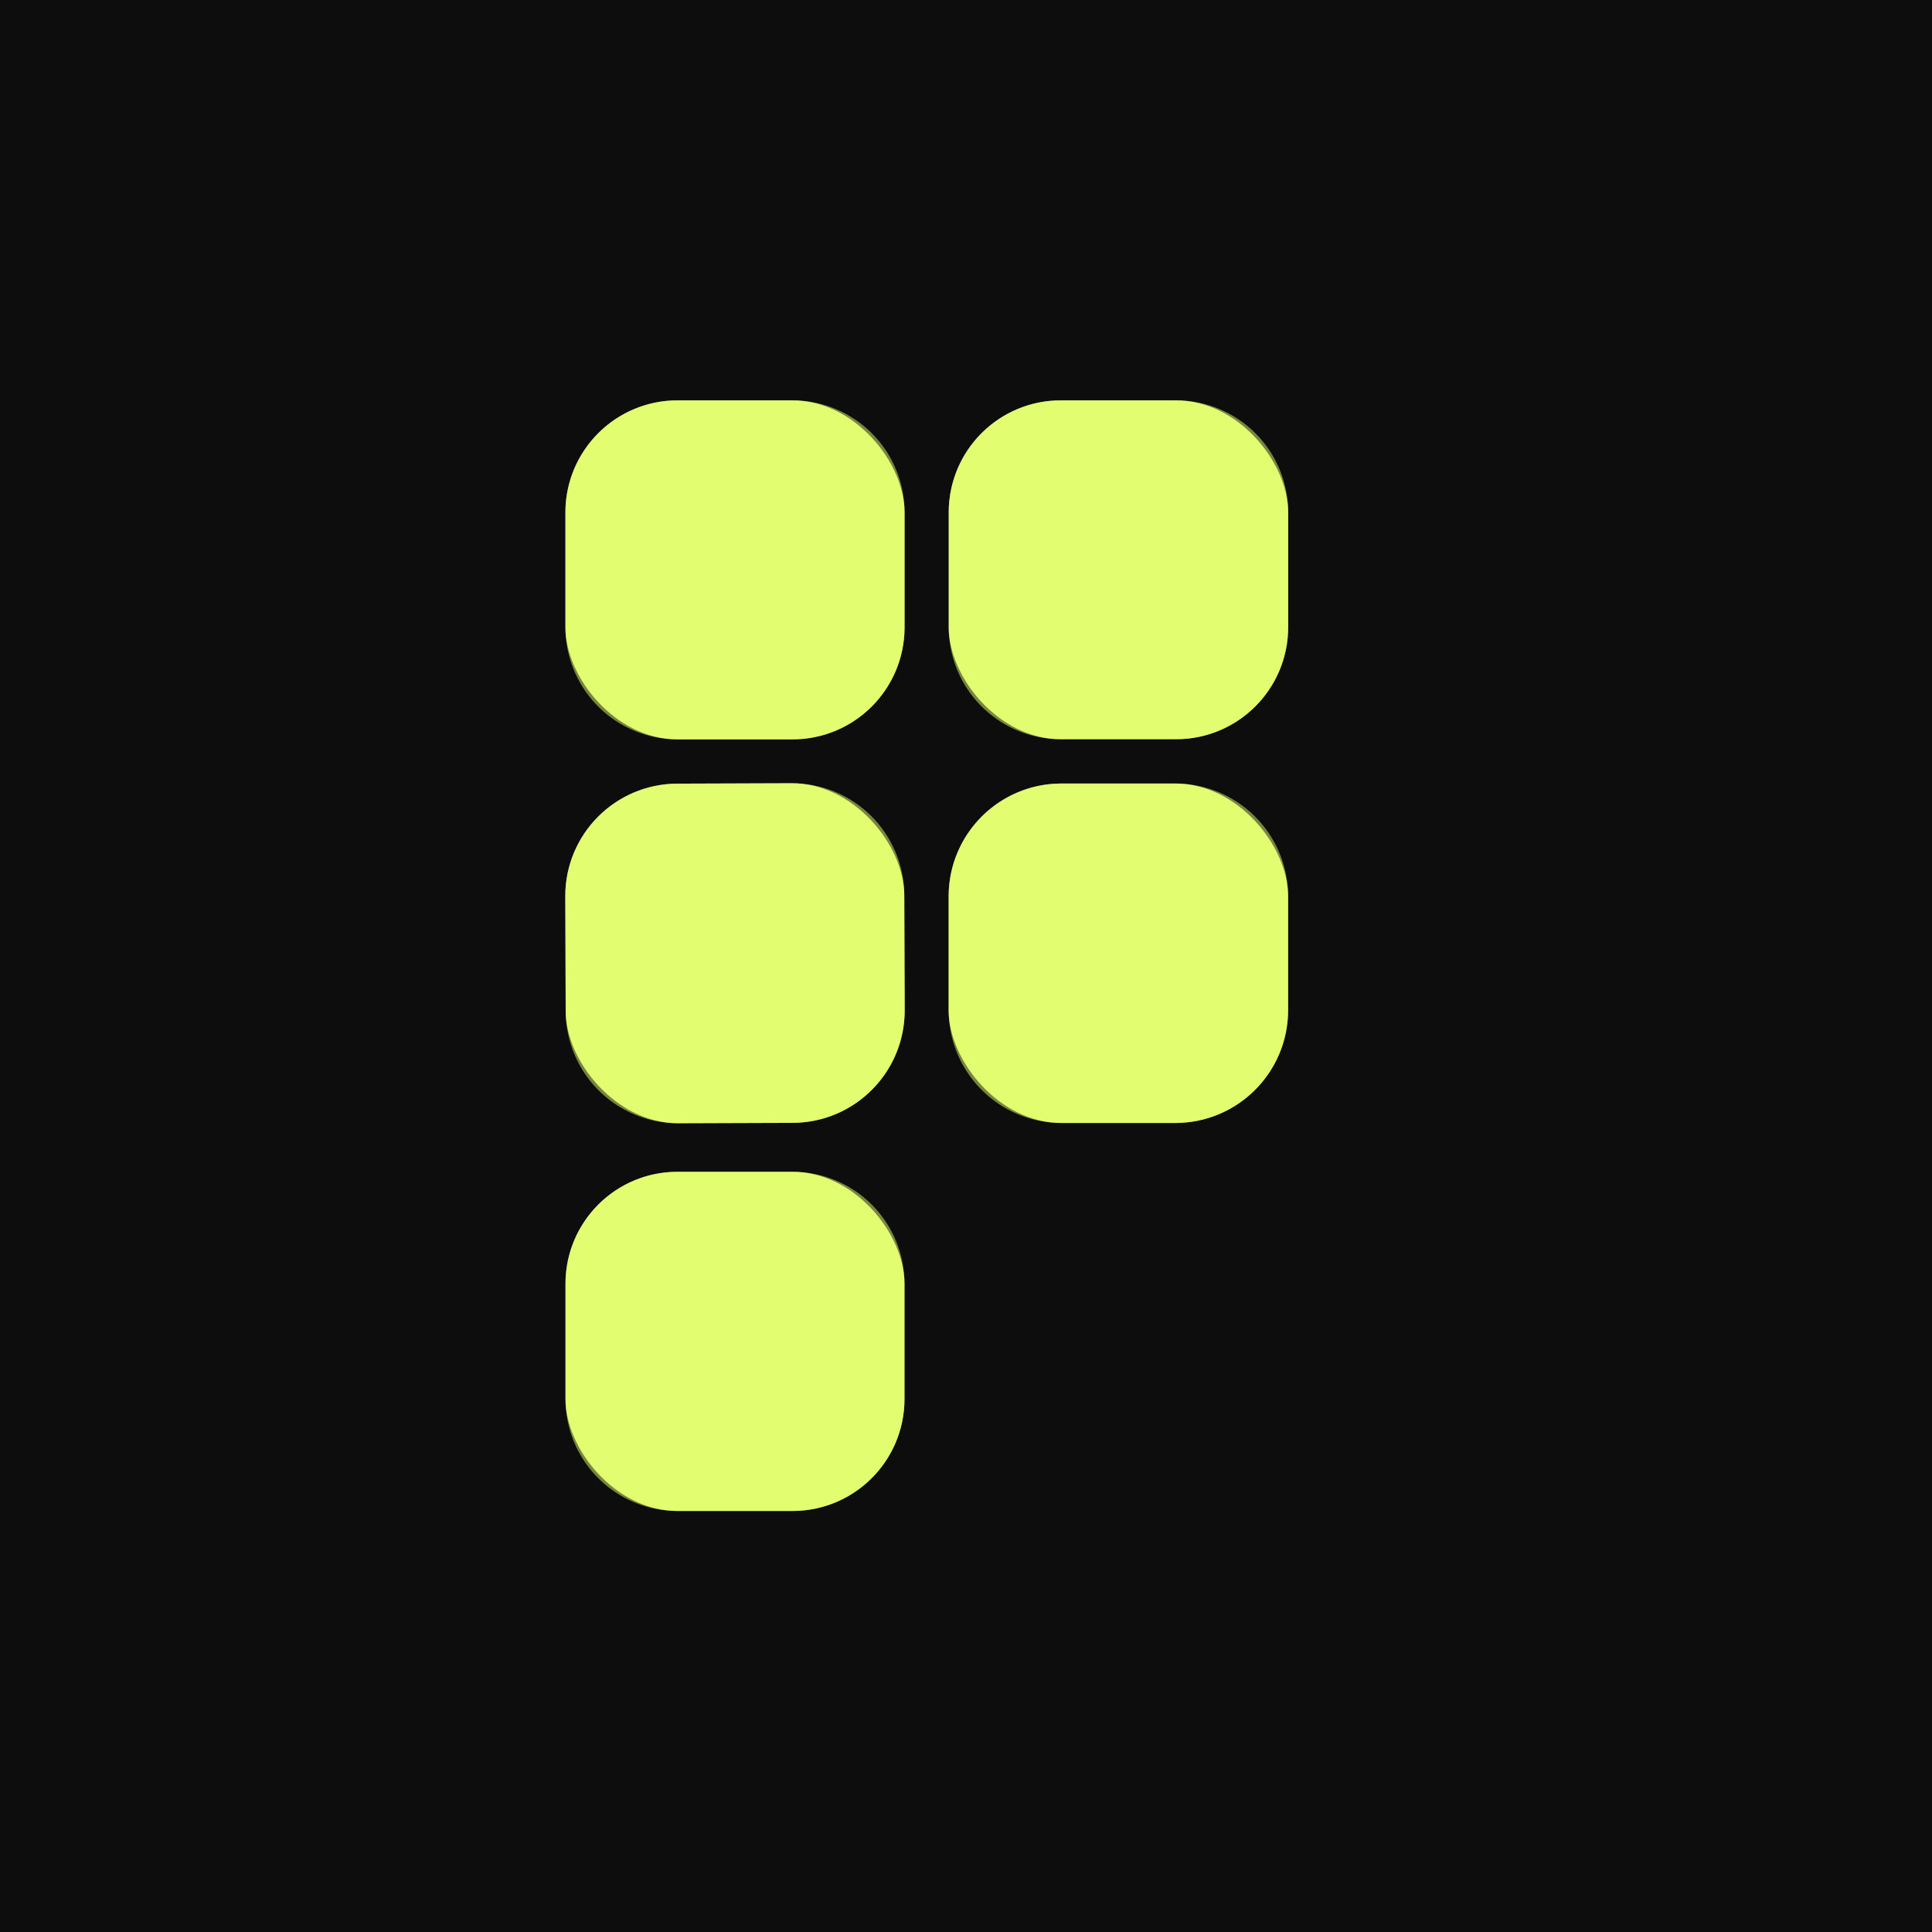
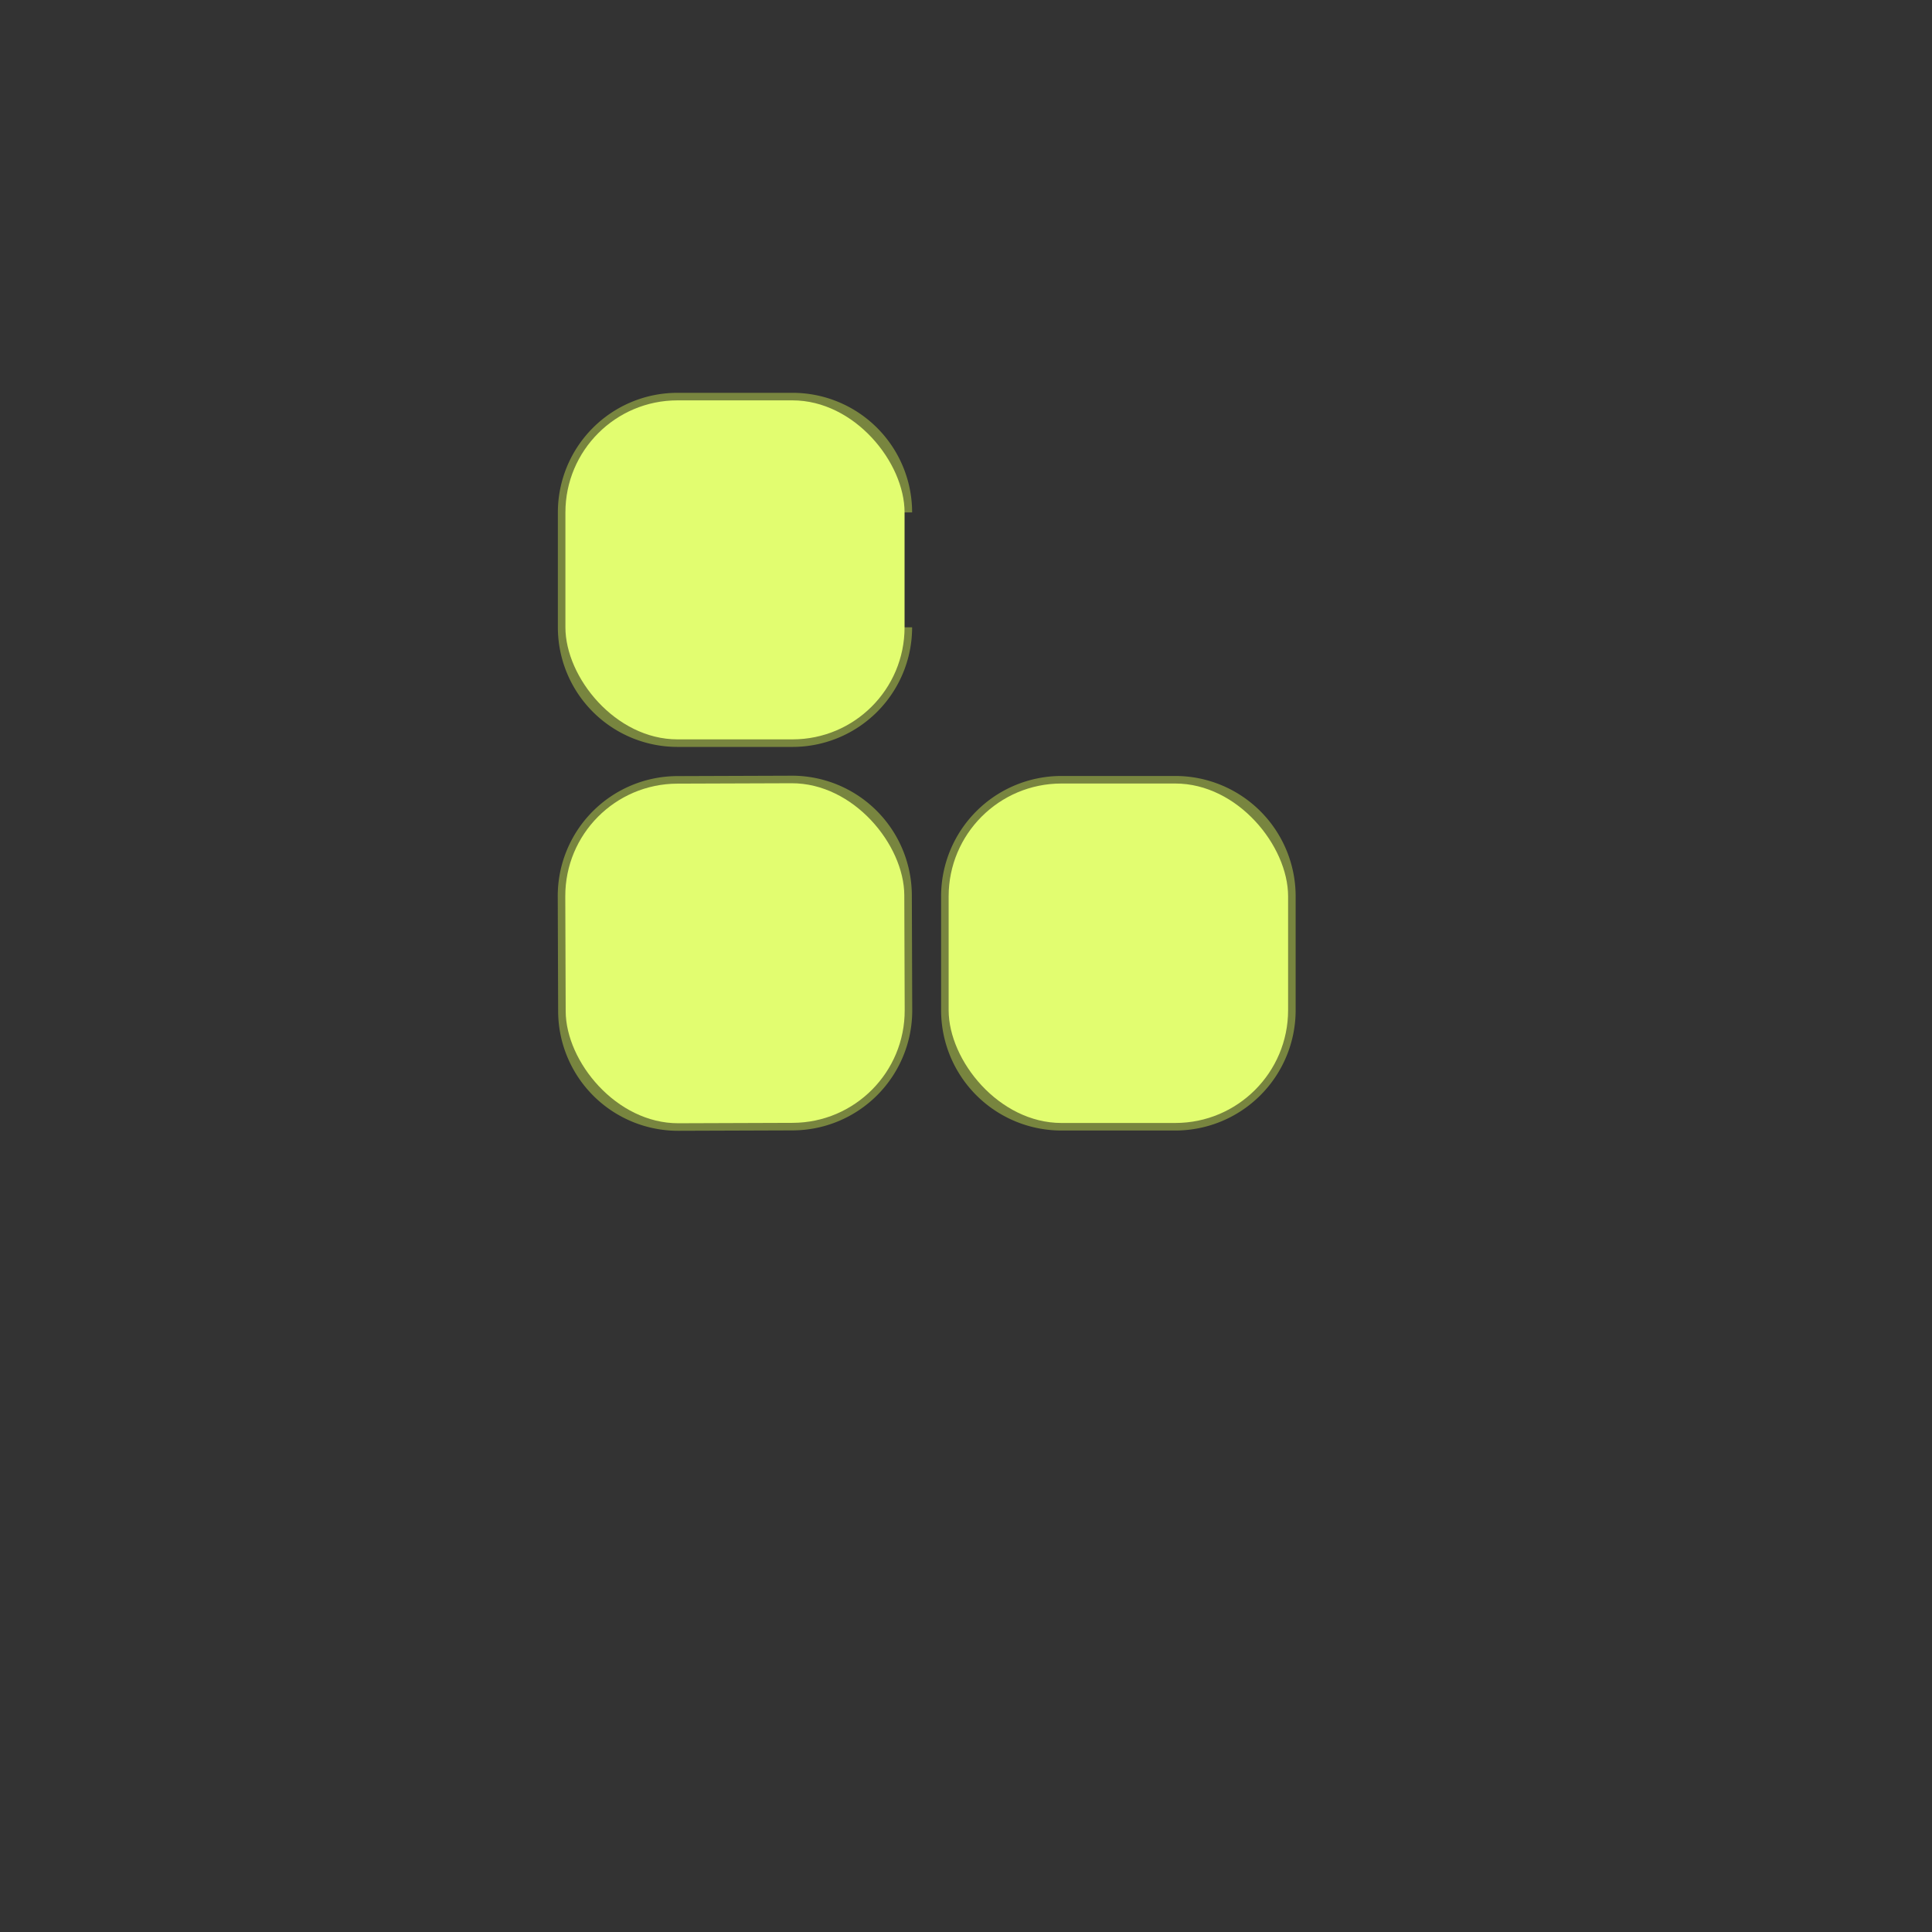
<svg xmlns="http://www.w3.org/2000/svg" version="1.1" viewBox="0.00 0.00 256.00 256.00">
  <rect x="0.00" y="0.00" width="256.00" height="256.00" fill="#333333" stroke="none" />
  <g stroke-width="2.00" fill="none" stroke-linecap="butt">
-     <path stroke="#78853f" vector-effect="non-scaling-stroke" d="   M 119.86 67.90   A 14.85 14.85 0.0 0 0 105.01 53.05   L 89.77 53.05   A 14.85 14.85 0.0 0 0 74.92 67.90   L 74.92 83.12   A 14.85 14.85 0.0 0 0 89.77 97.97   L 105.01 97.97   A 14.85 14.85 0.0 0 0 119.86 83.12   L 119.86 67.90" />
-     <path stroke="#78853f" vector-effect="non-scaling-stroke" d="   M 170.69 67.90   A 14.85 14.85 0.0 0 0 155.84 53.05   L 140.56 53.05   A 14.85 14.85 0.0 0 0 125.71 67.90   L 125.71 83.10   A 14.85 14.85 0.0 0 0 140.56 97.95   L 155.84 97.95   A 14.85 14.85 0.0 0 0 170.69 83.10   L 170.69 67.90" />
+     <path stroke="#78853f" vector-effect="non-scaling-stroke" d="   M 119.86 67.90   A 14.85 14.85 0.0 0 0 105.01 53.05   L 89.77 53.05   A 14.85 14.85 0.0 0 0 74.92 67.90   L 74.92 83.12   A 14.85 14.85 0.0 0 0 89.77 97.97   L 105.01 97.97   A 14.85 14.85 0.0 0 0 119.86 83.12   " />
    <path stroke="#78853f" vector-effect="non-scaling-stroke" d="   M 119.823 118.622   A 14.89 14.89 0.0 0 0 104.881 103.784   L 89.742 103.837   A 14.89 14.89 0.0 0 0 74.904 118.778   L 74.957 133.998   A 14.89 14.89 0.0 0 0 89.899 148.836   L 105.038 148.783   A 14.89 14.89 0.0 0 0 119.876 133.842   L 119.823 118.622" />
    <path stroke="#78853f" vector-effect="non-scaling-stroke" d="   M 170.68 118.77   A 14.95 14.95 0.0 0 0 155.73 103.82   L 140.65 103.82   A 14.95 14.95 0.0 0 0 125.70 118.77   L 125.70 133.85   A 14.95 14.95 0.0 0 0 140.65 148.80   L 155.73 148.80   A 14.95 14.95 0.0 0 0 170.68 133.85   L 170.68 118.77" />
-     <path stroke="#78853f" vector-effect="non-scaling-stroke" d="   M 119.85 170.10   A 14.83 14.83 0.0 0 0 105.02 155.27   L 89.76 155.27   A 14.83 14.83 0.0 0 0 74.93 170.10   L 74.93 185.38   A 14.83 14.83 0.0 0 0 89.76 200.21   L 105.02 200.21   A 14.83 14.83 0.0 0 0 119.85 185.38   L 119.85 170.10" />
  </g>
-   <path fill="#0d0d0d" d="   M 0.00 0.00   L 256.00 0.00   L 256.00 256.00   L 0.00 256.00   L 0.00 0.00   Z   M 119.86 67.90   A 14.85 14.85 0.0 0 0 105.01 53.05   L 89.77 53.05   A 14.85 14.85 0.0 0 0 74.92 67.90   L 74.92 83.12   A 14.85 14.85 0.0 0 0 89.77 97.97   L 105.01 97.97   A 14.85 14.85 0.0 0 0 119.86 83.12   L 119.86 67.90   Z   M 170.69 67.90   A 14.85 14.85 0.0 0 0 155.84 53.05   L 140.56 53.05   A 14.85 14.85 0.0 0 0 125.71 67.90   L 125.71 83.10   A 14.85 14.85 0.0 0 0 140.56 97.95   L 155.84 97.95   A 14.85 14.85 0.0 0 0 170.69 83.10   L 170.69 67.90   Z   M 119.823 118.622   A 14.89 14.89 0.0 0 0 104.881 103.784   L 89.742 103.837   A 14.89 14.89 0.0 0 0 74.904 118.778   L 74.957 133.998   A 14.89 14.89 0.0 0 0 89.899 148.836   L 105.038 148.783   A 14.89 14.89 0.0 0 0 119.876 133.842   L 119.823 118.622   Z   M 170.68 118.77   A 14.95 14.95 0.0 0 0 155.73 103.82   L 140.65 103.82   A 14.95 14.95 0.0 0 0 125.70 118.77   L 125.70 133.85   A 14.95 14.95 0.0 0 0 140.65 148.80   L 155.73 148.80   A 14.95 14.95 0.0 0 0 170.68 133.85   L 170.68 118.77   Z   M 119.85 170.10   A 14.83 14.83 0.0 0 0 105.02 155.27   L 89.76 155.27   A 14.83 14.83 0.0 0 0 74.93 170.10   L 74.93 185.38   A 14.83 14.83 0.0 0 0 89.76 200.21   L 105.02 200.21   A 14.83 14.83 0.0 0 0 119.85 185.38   L 119.85 170.10   Z" />
  <rect fill="#e2fd70" x="74.92" y="53.05" width="44.94" height="44.92" rx="14.85" />
-   <rect fill="#e2fd70" x="125.71" y="53.05" width="44.98" height="44.90" rx="14.85" />
  <rect fill="#e2fd70" x="-22.46" y="-22.50" transform="translate(97.39,126.31) rotate(-0.2)" width="44.92" height="45.00" rx="14.89" />
  <rect fill="#e2fd70" x="125.70" y="103.82" width="44.98" height="44.98" rx="14.95" />
-   <rect fill="#e2fd70" x="74.93" y="155.27" width="44.92" height="44.94" rx="14.83" />
</svg>